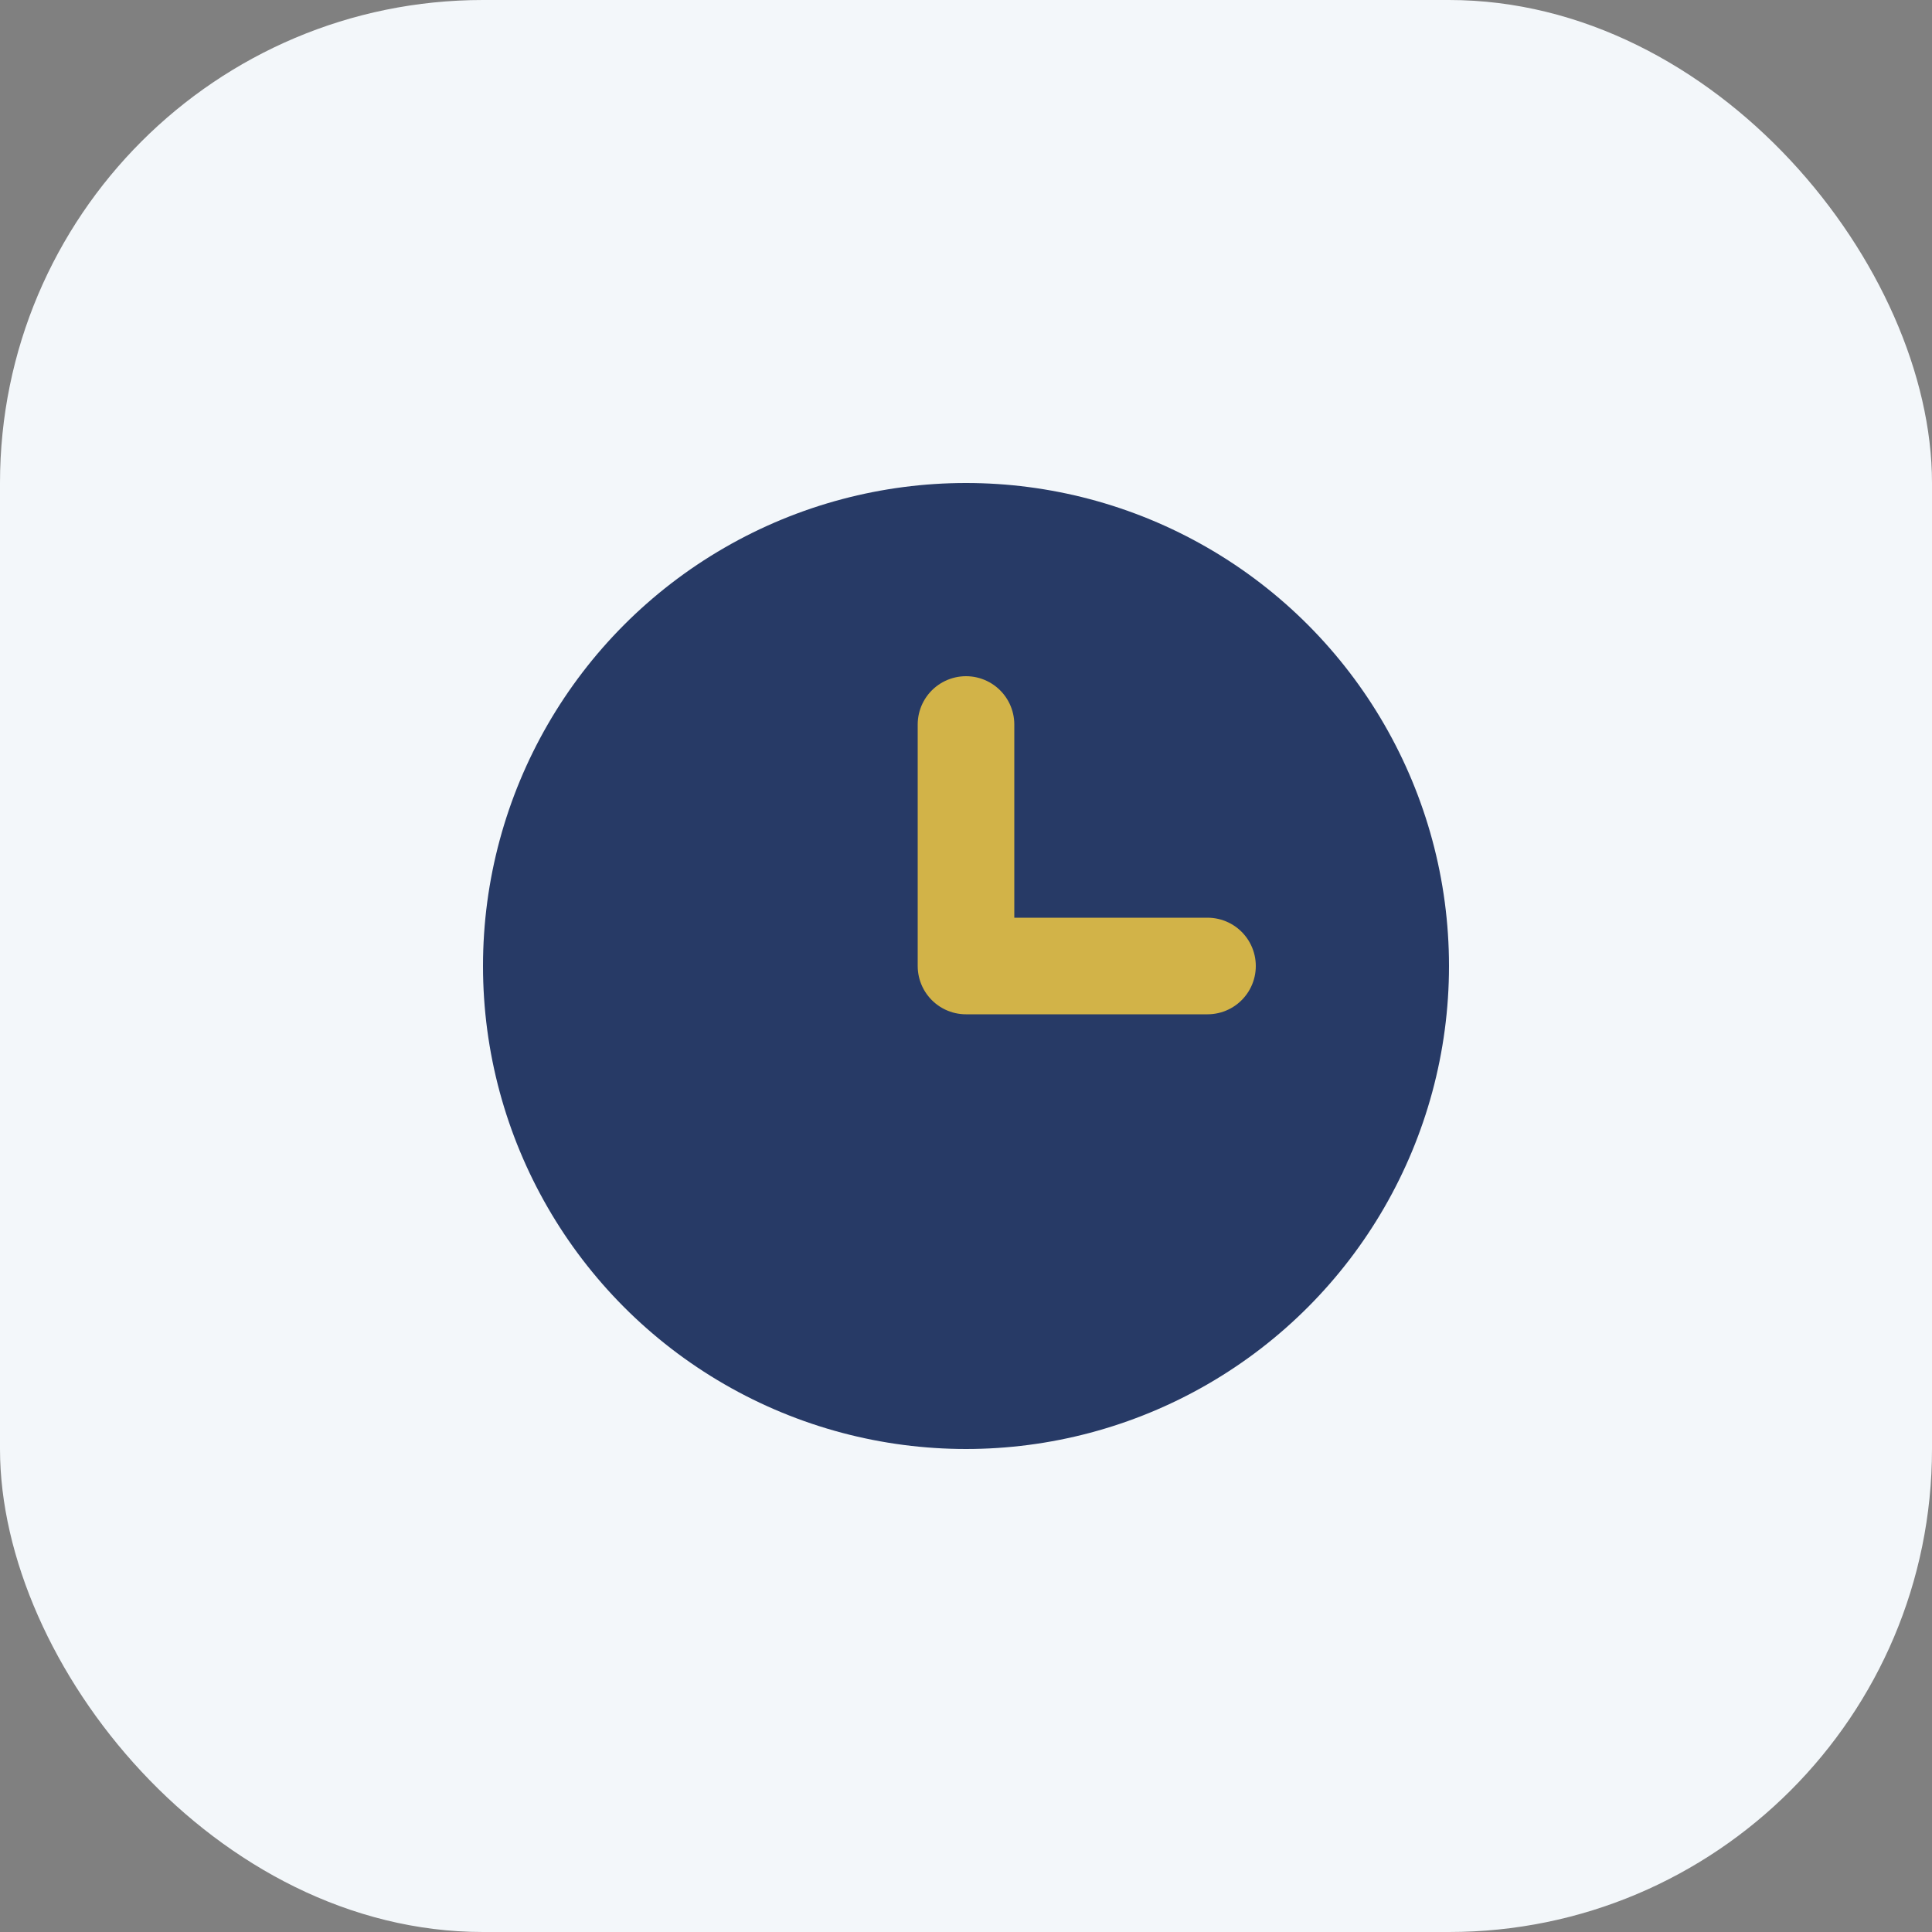
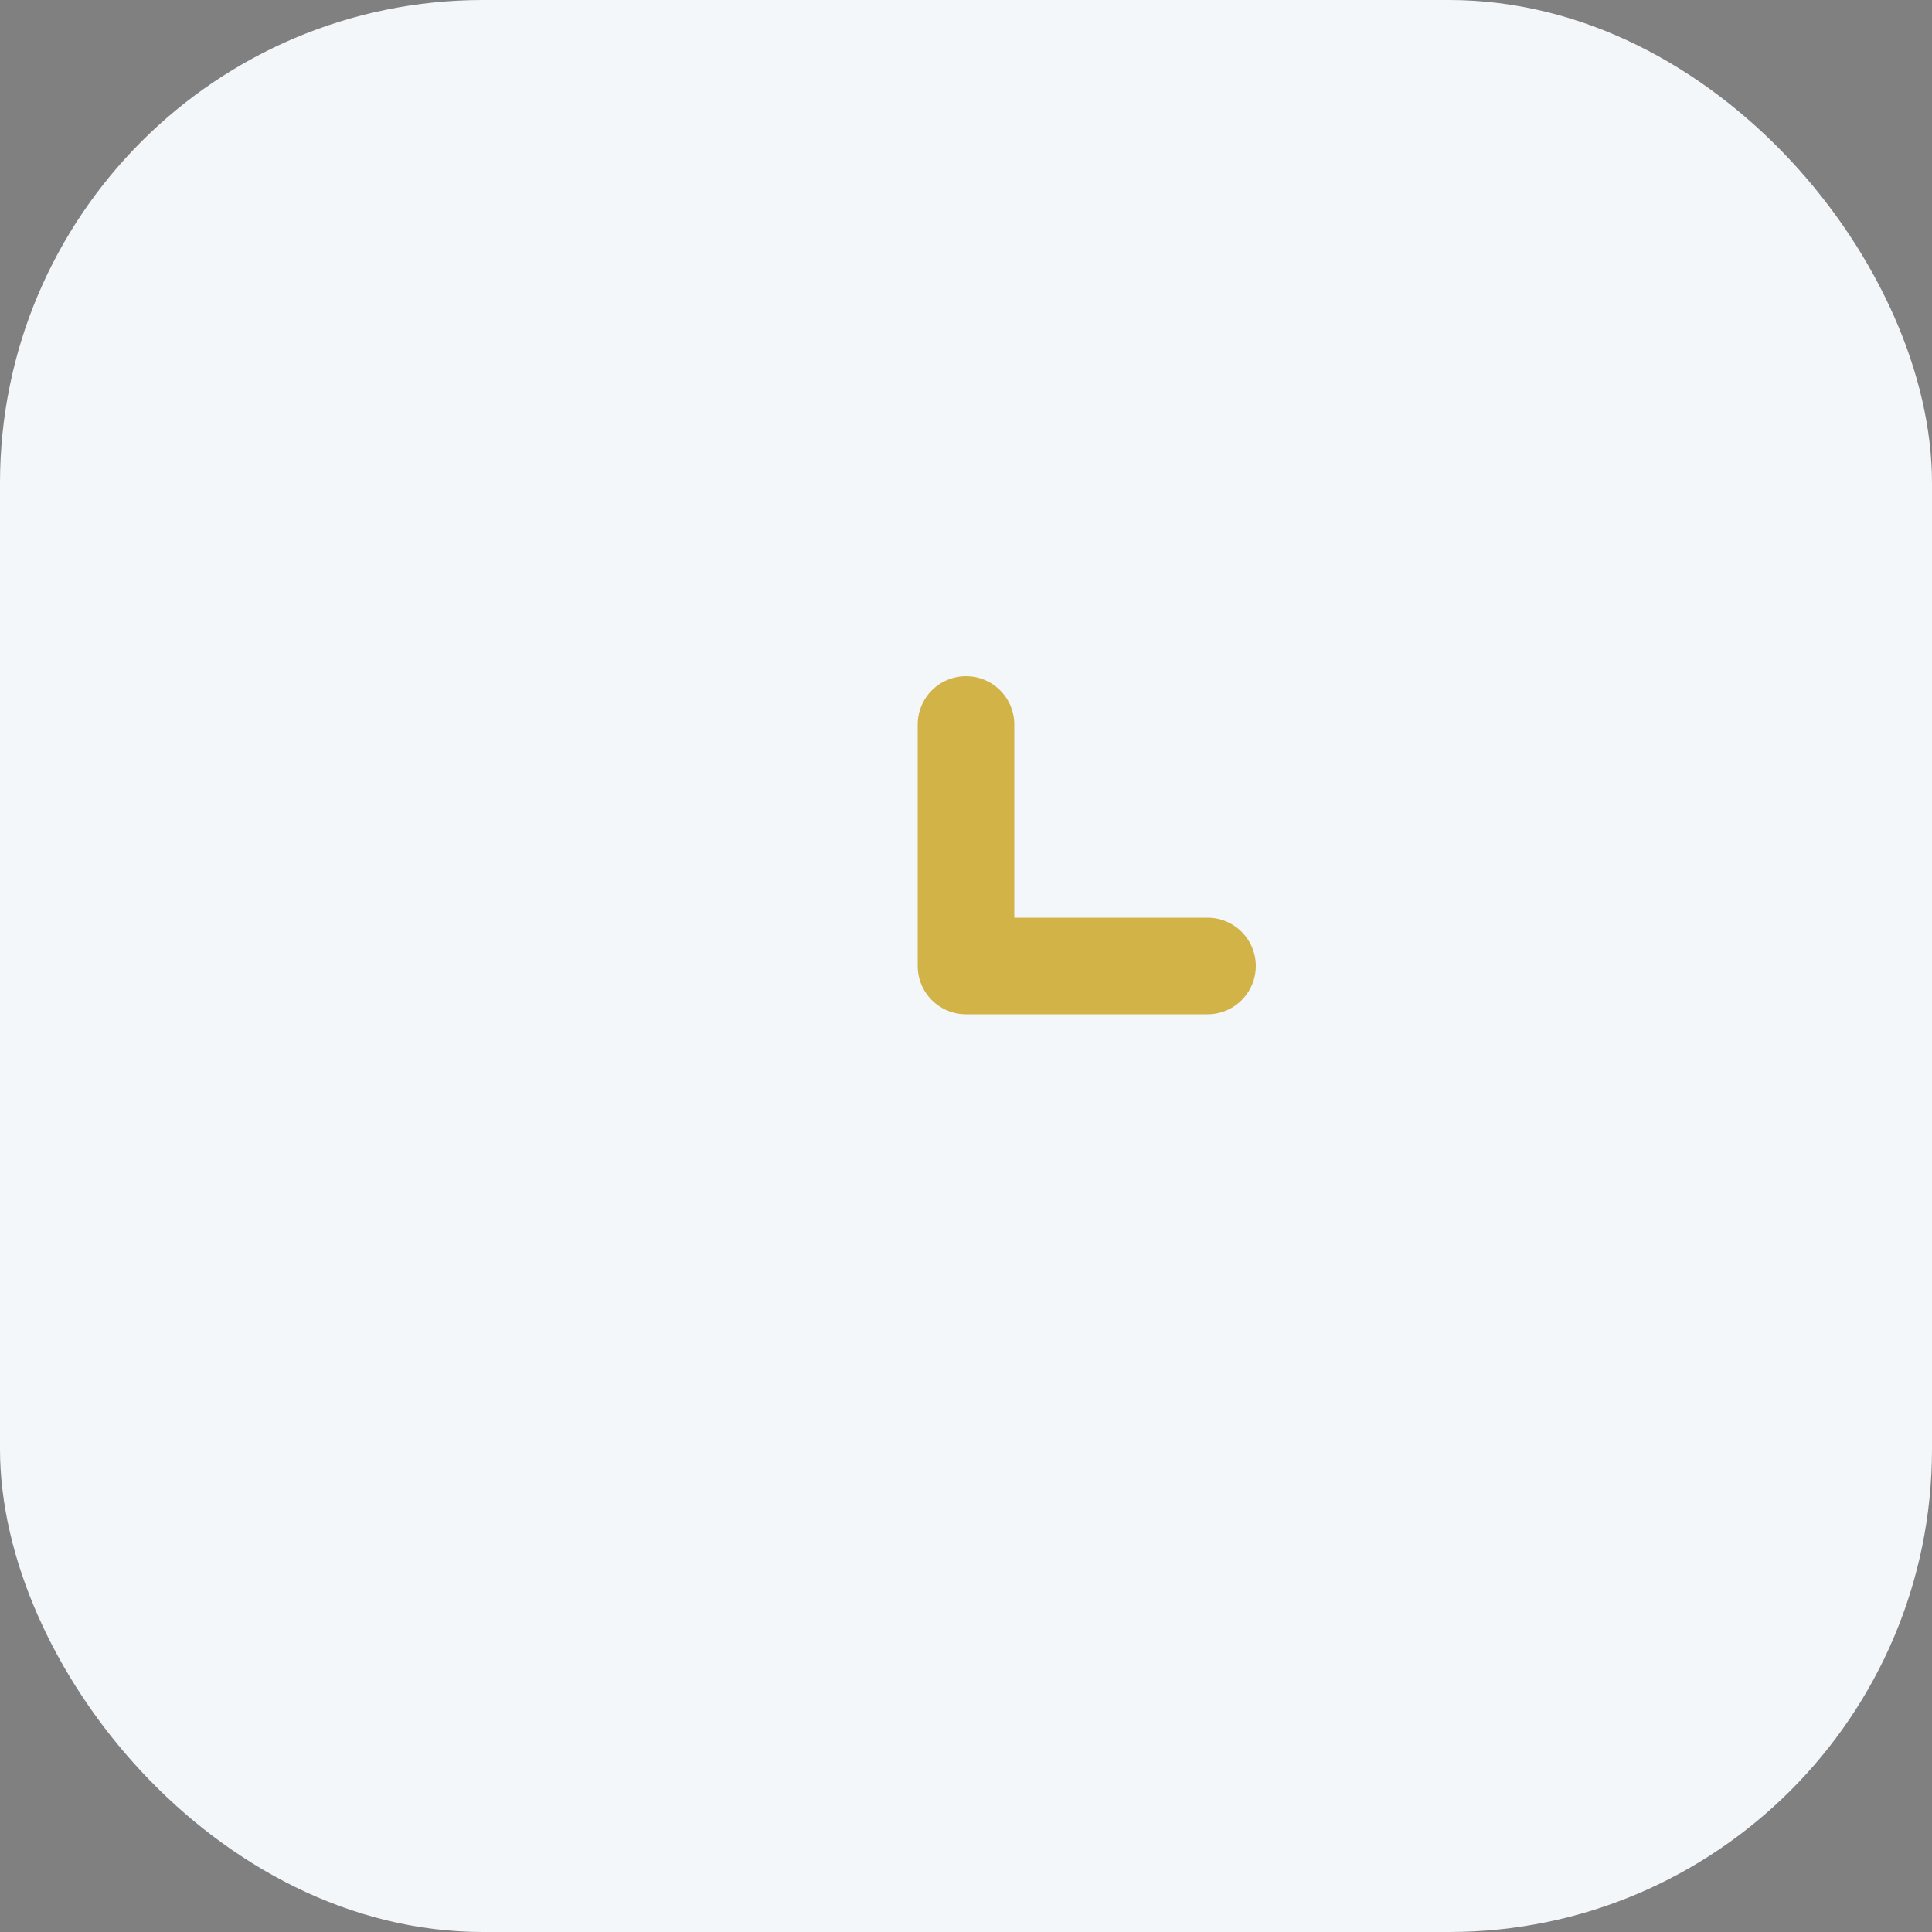
<svg xmlns="http://www.w3.org/2000/svg" width="24" height="24" viewBox="0 0 24 24">
  <rect x="0" y="0" width="24" height="24" fill="#808080" stroke="none" />
  <rect width="24" height="24" rx="6" fill="#F3F7FA" />
-   <circle cx="12" cy="12" r="6" fill="#273A66" />
  <path d="M12 12V9M12 12h3" stroke="#D2B348" stroke-width="1.2" stroke-linecap="round" fill="none" />
</svg>